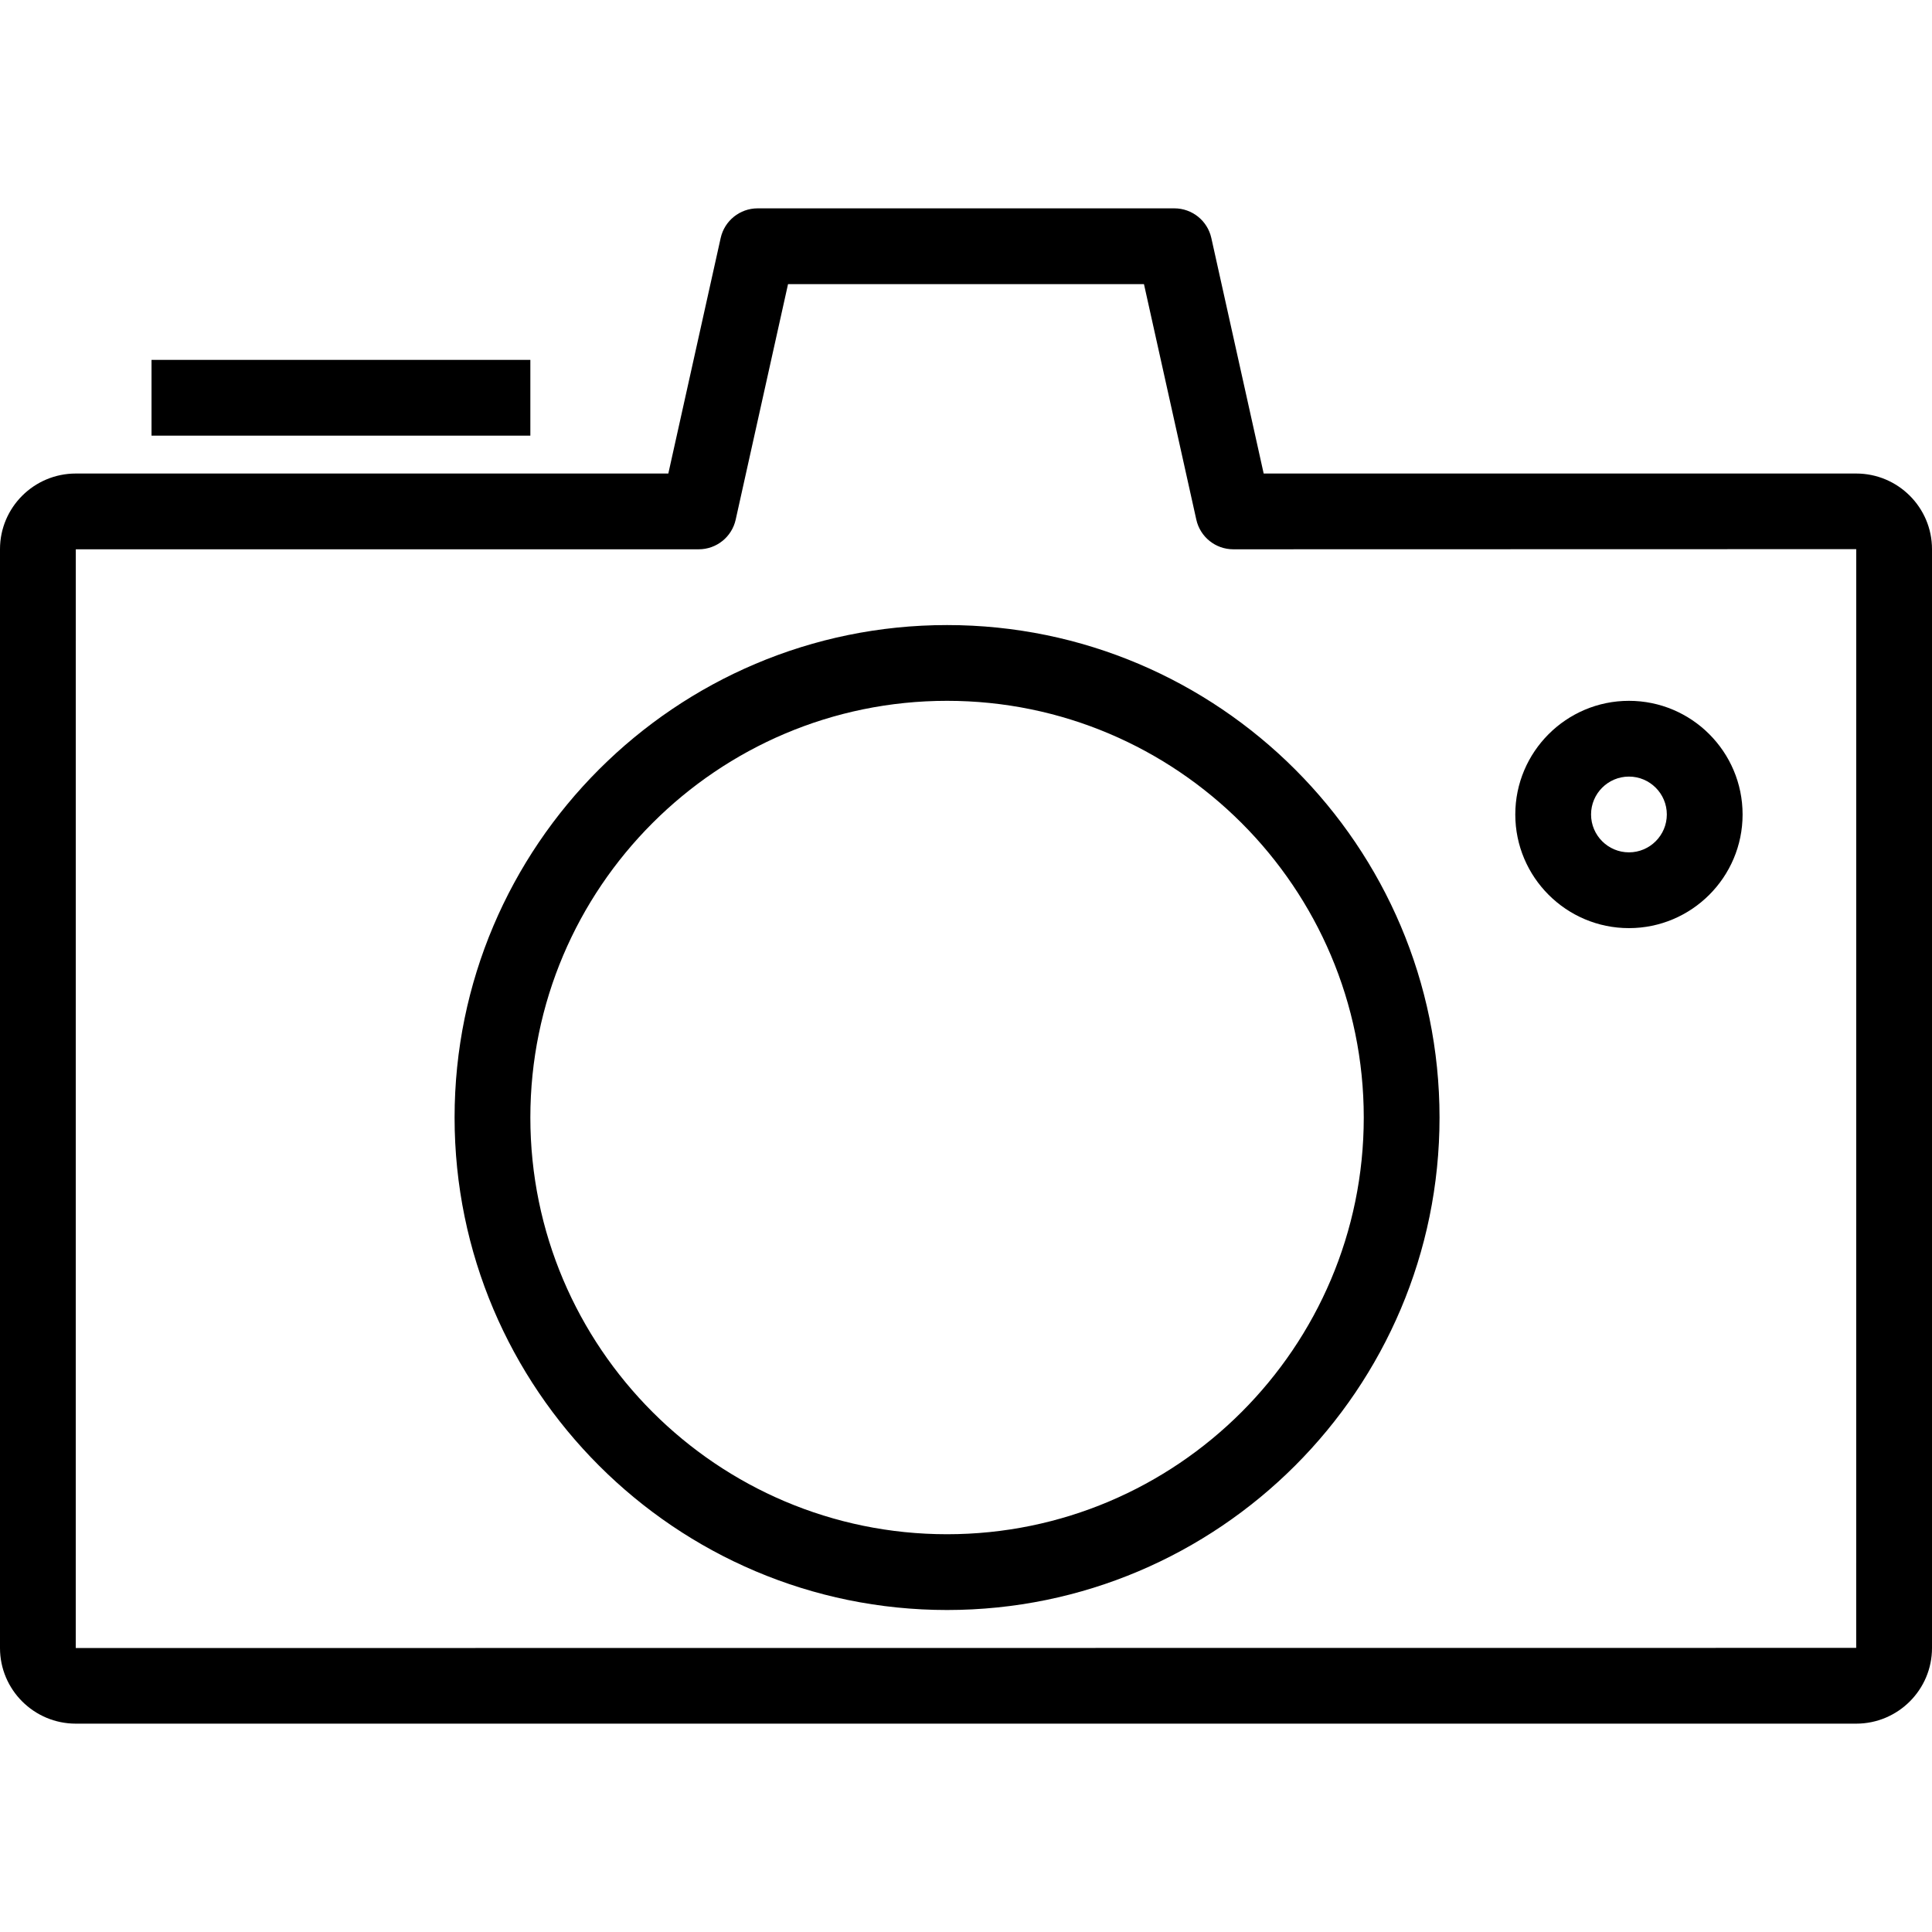
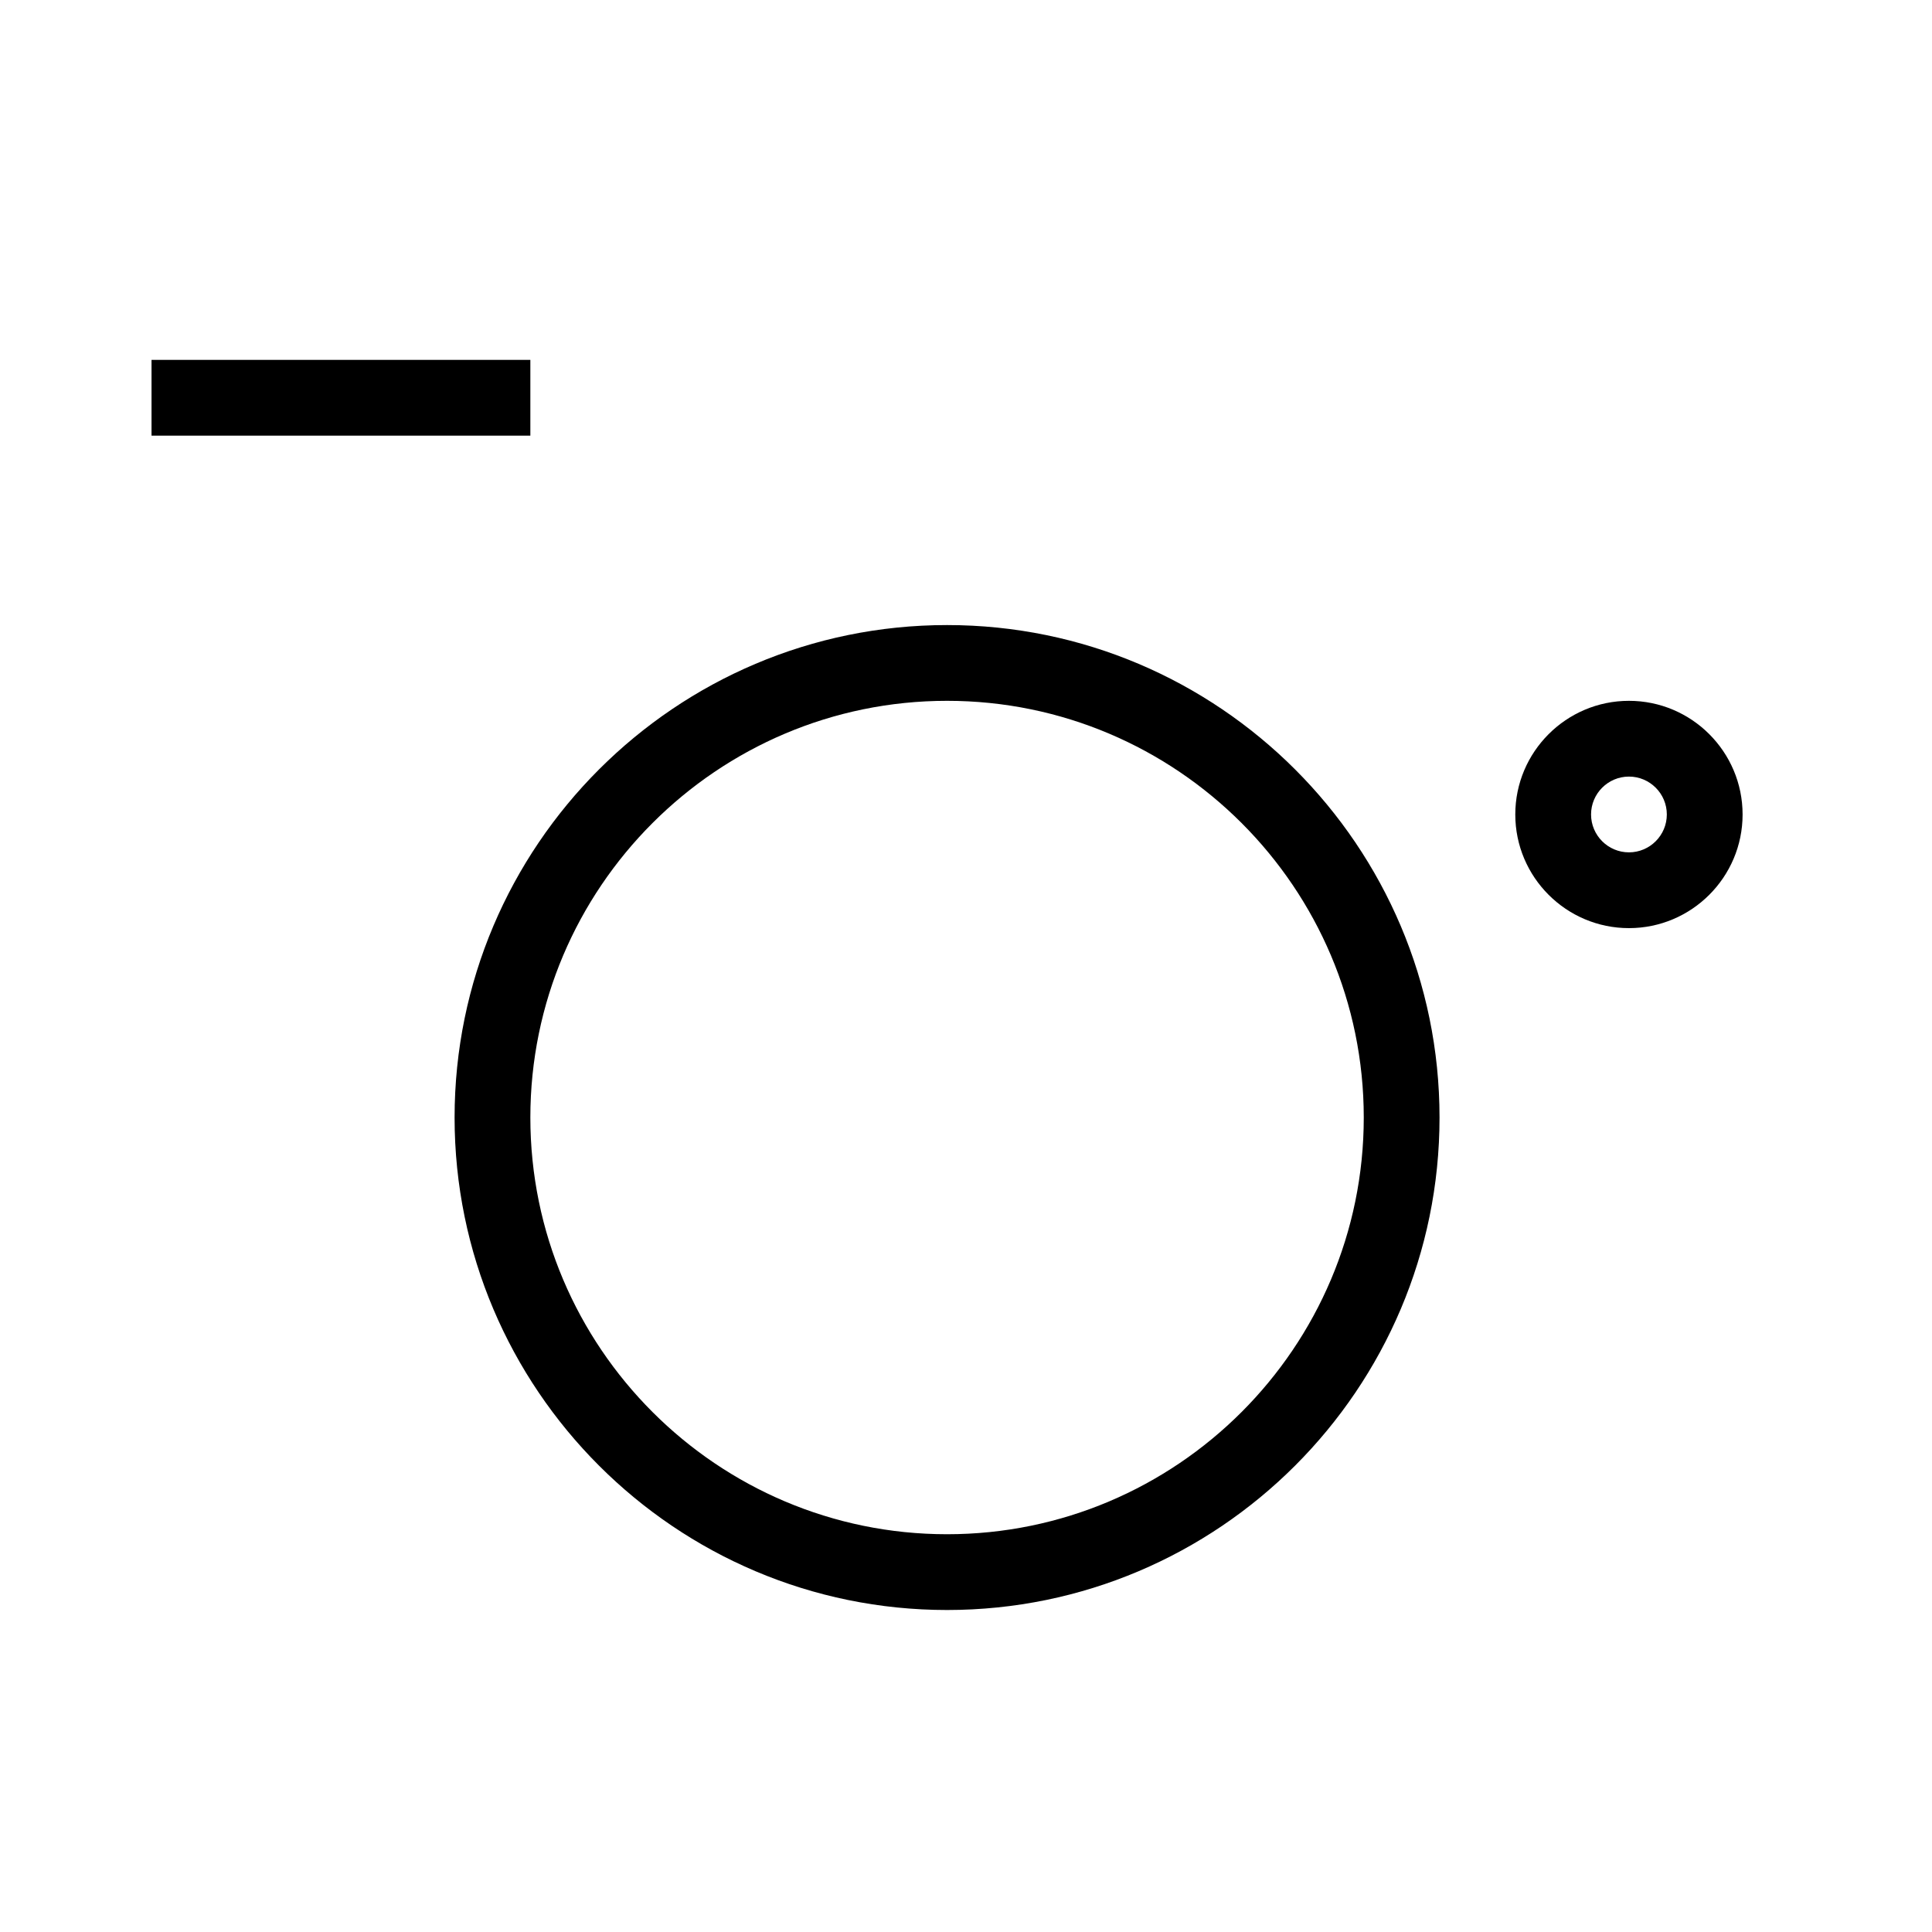
<svg xmlns="http://www.w3.org/2000/svg" fill="#000000" version="1.1" id="Layer_1" viewBox="0 0 512 512" xml:space="preserve">
  <g>
    <g>
-       <path d="M491.912,125.49H334.887l-13.872-62.412c-1.02-4.593-5.093-7.863-9.799-7.863H200.784c-4.706,0-8.779,3.27-9.799,7.863    l-13.872,62.412H20.088C9.01,125.49,0,134.48,0,145.53v291.216c0,11.049,9.01,20.039,20.088,20.039h471.824    c11.079,0,20.088-8.99,20.088-20.039V145.53C512,134.48,502.99,125.49,491.912,125.49z M491.912,436.706l-471.833,0.039    l0.01-291.176h165.078c4.706,0,8.78-3.269,9.799-7.863l13.873-62.412h94.323l13.873,62.412c1.019,4.593,5.093,7.863,9.799,7.863    l165.088-0.039L491.912,436.706z" />
-     </g>
+       </g>
  </g>
  <g>
    <g>
      <path d="M250.98,165.647c-71.966,0-130.51,58.544-130.51,130.51s58.544,130.51,130.51,130.51s130.51-58.544,130.51-130.51    S322.946,165.647,250.98,165.647z M250.98,406.588c-60.892,0-110.431-49.539-110.431-110.431s49.539-110.431,110.431-110.431    c60.892,0,110.431,49.539,110.431,110.431S311.872,406.588,250.98,406.588z" />
    </g>
  </g>
  <g>
    <g>
      <path d="M431.686,185.726c-16.608,0-30.118,13.51-30.118,30.118c0,16.608,13.51,30.118,30.118,30.118    c16.608,0,30.118-13.51,30.118-30.118C461.804,199.235,448.294,185.726,431.686,185.726z M431.686,225.882    c-5.534,0-10.039-4.505-10.039-10.039s4.505-10.039,10.039-10.039s10.039,4.505,10.039,10.039S437.221,225.882,431.686,225.882z" />
    </g>
  </g>
  <g>
    <g>
      <rect x="40.157" y="95.373" width="100.392" height="20.078" />
    </g>
  </g>
</svg>